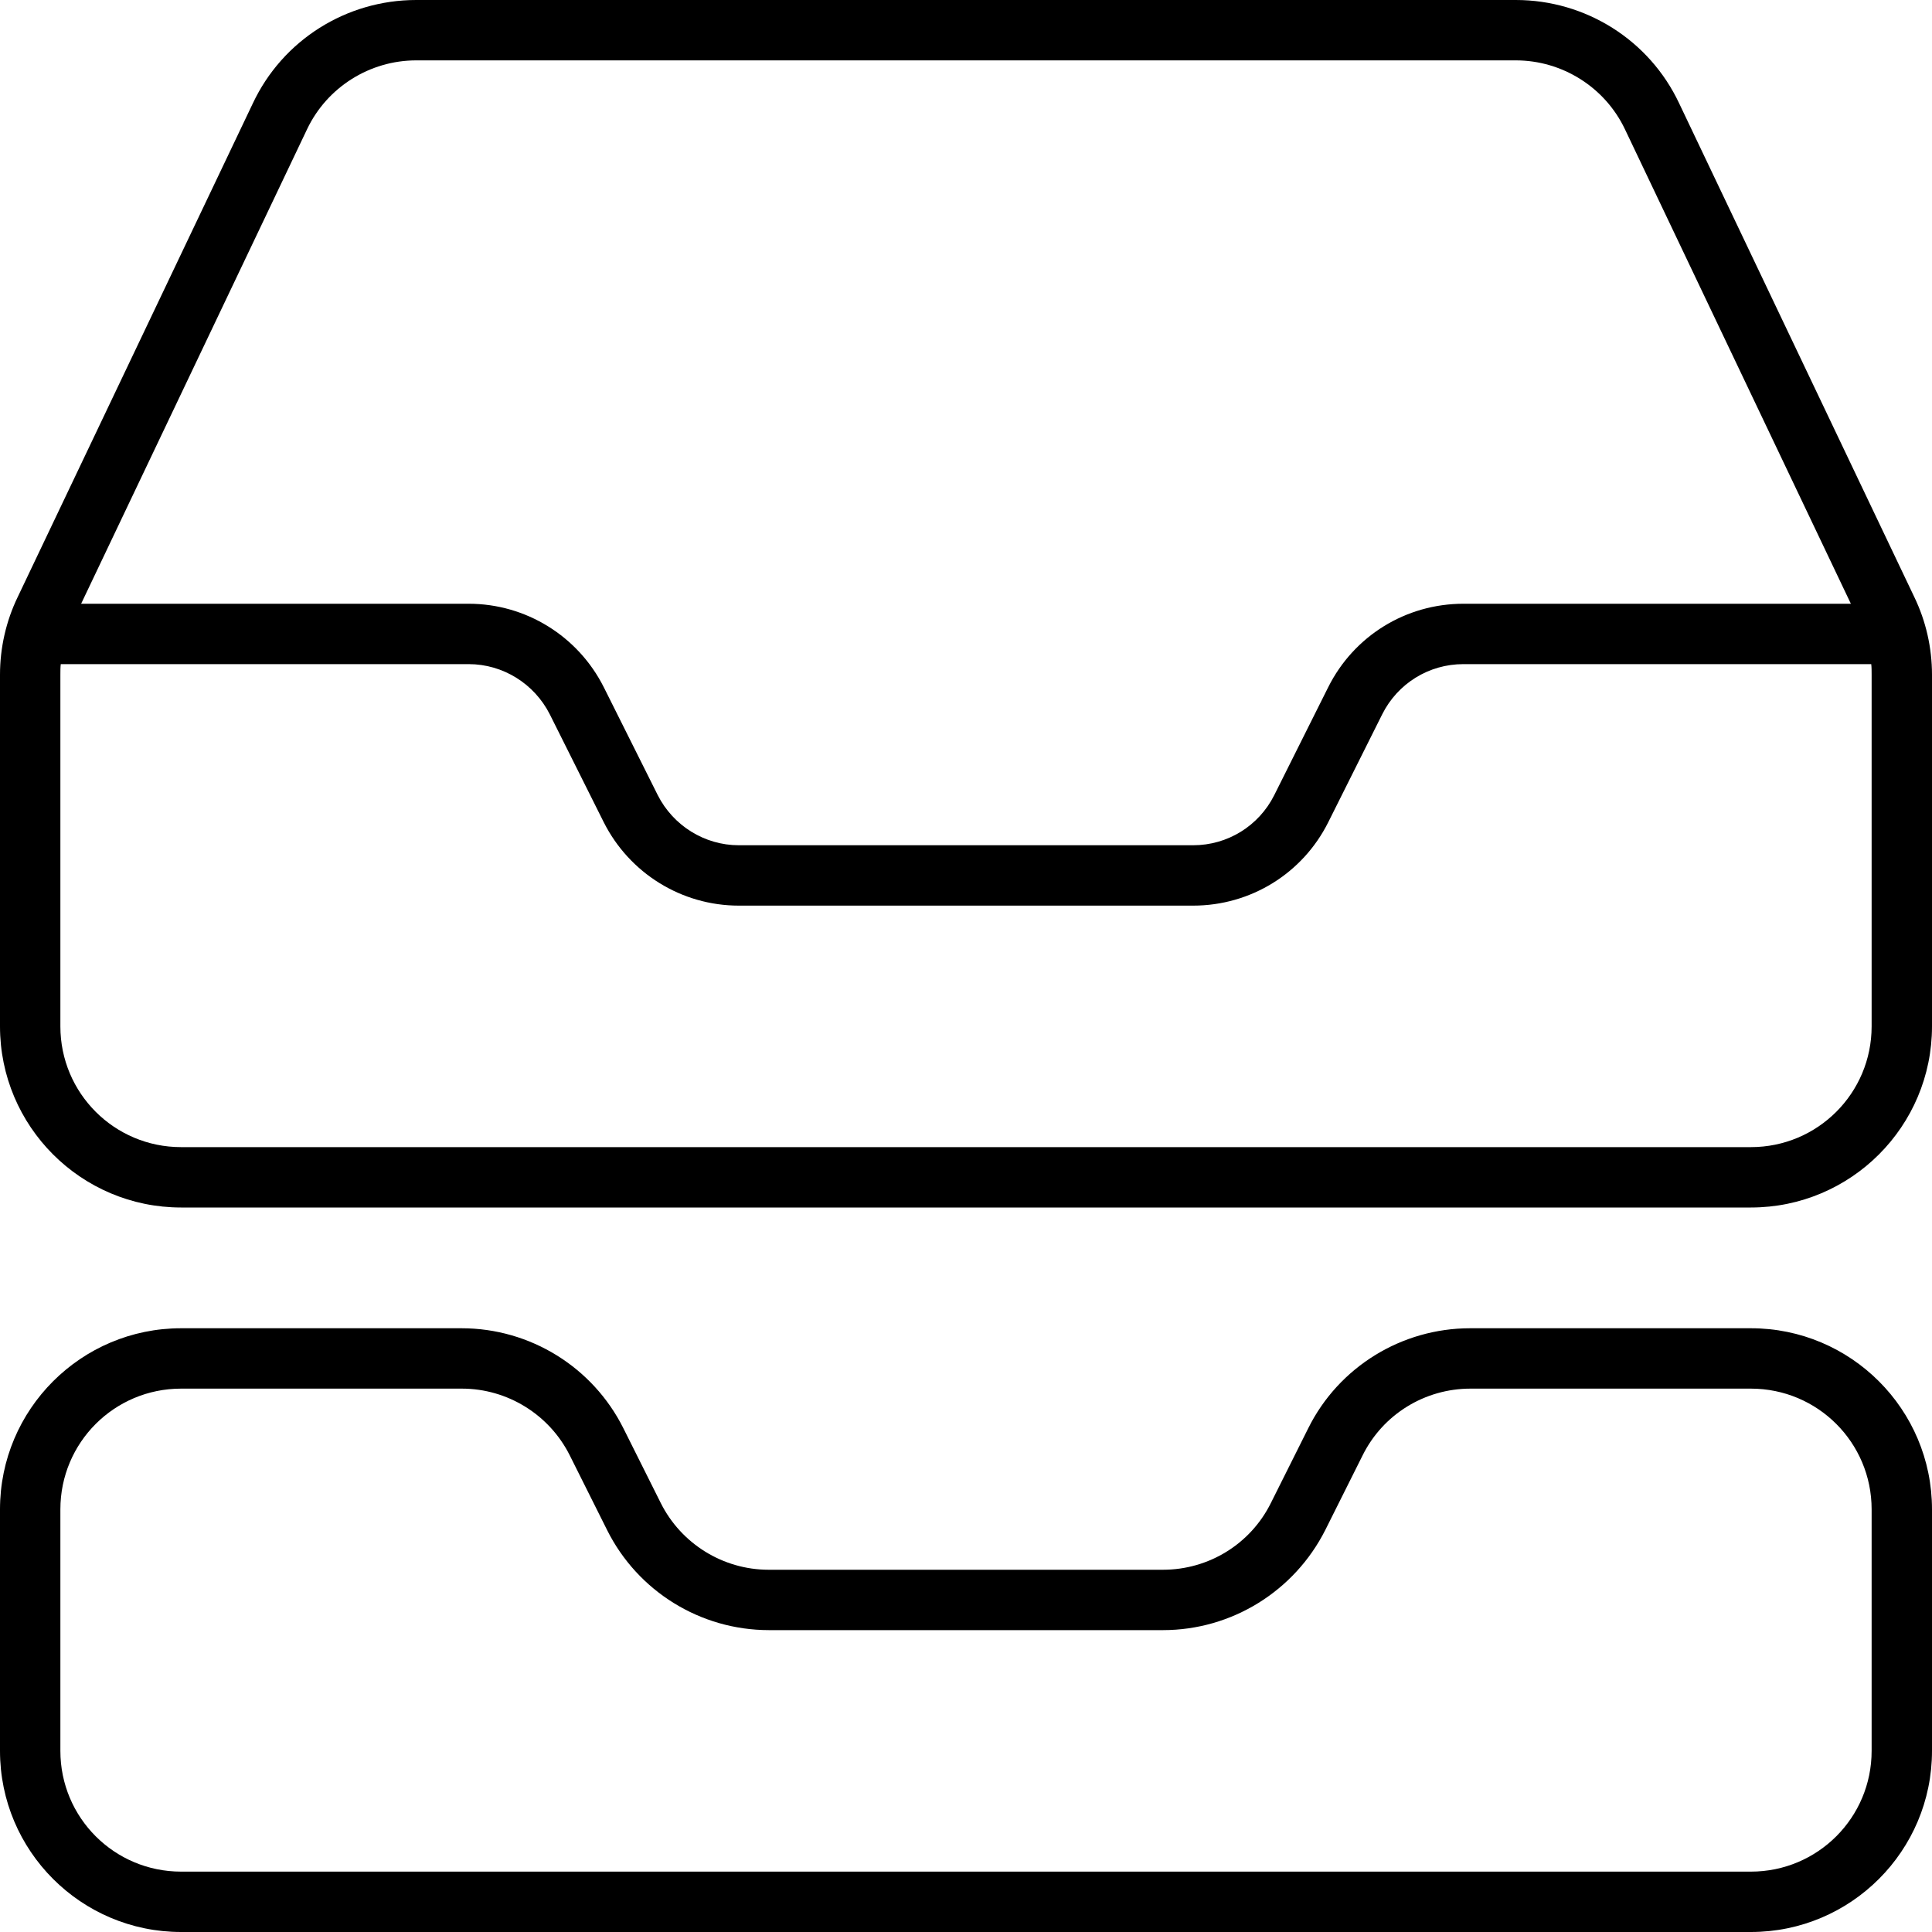
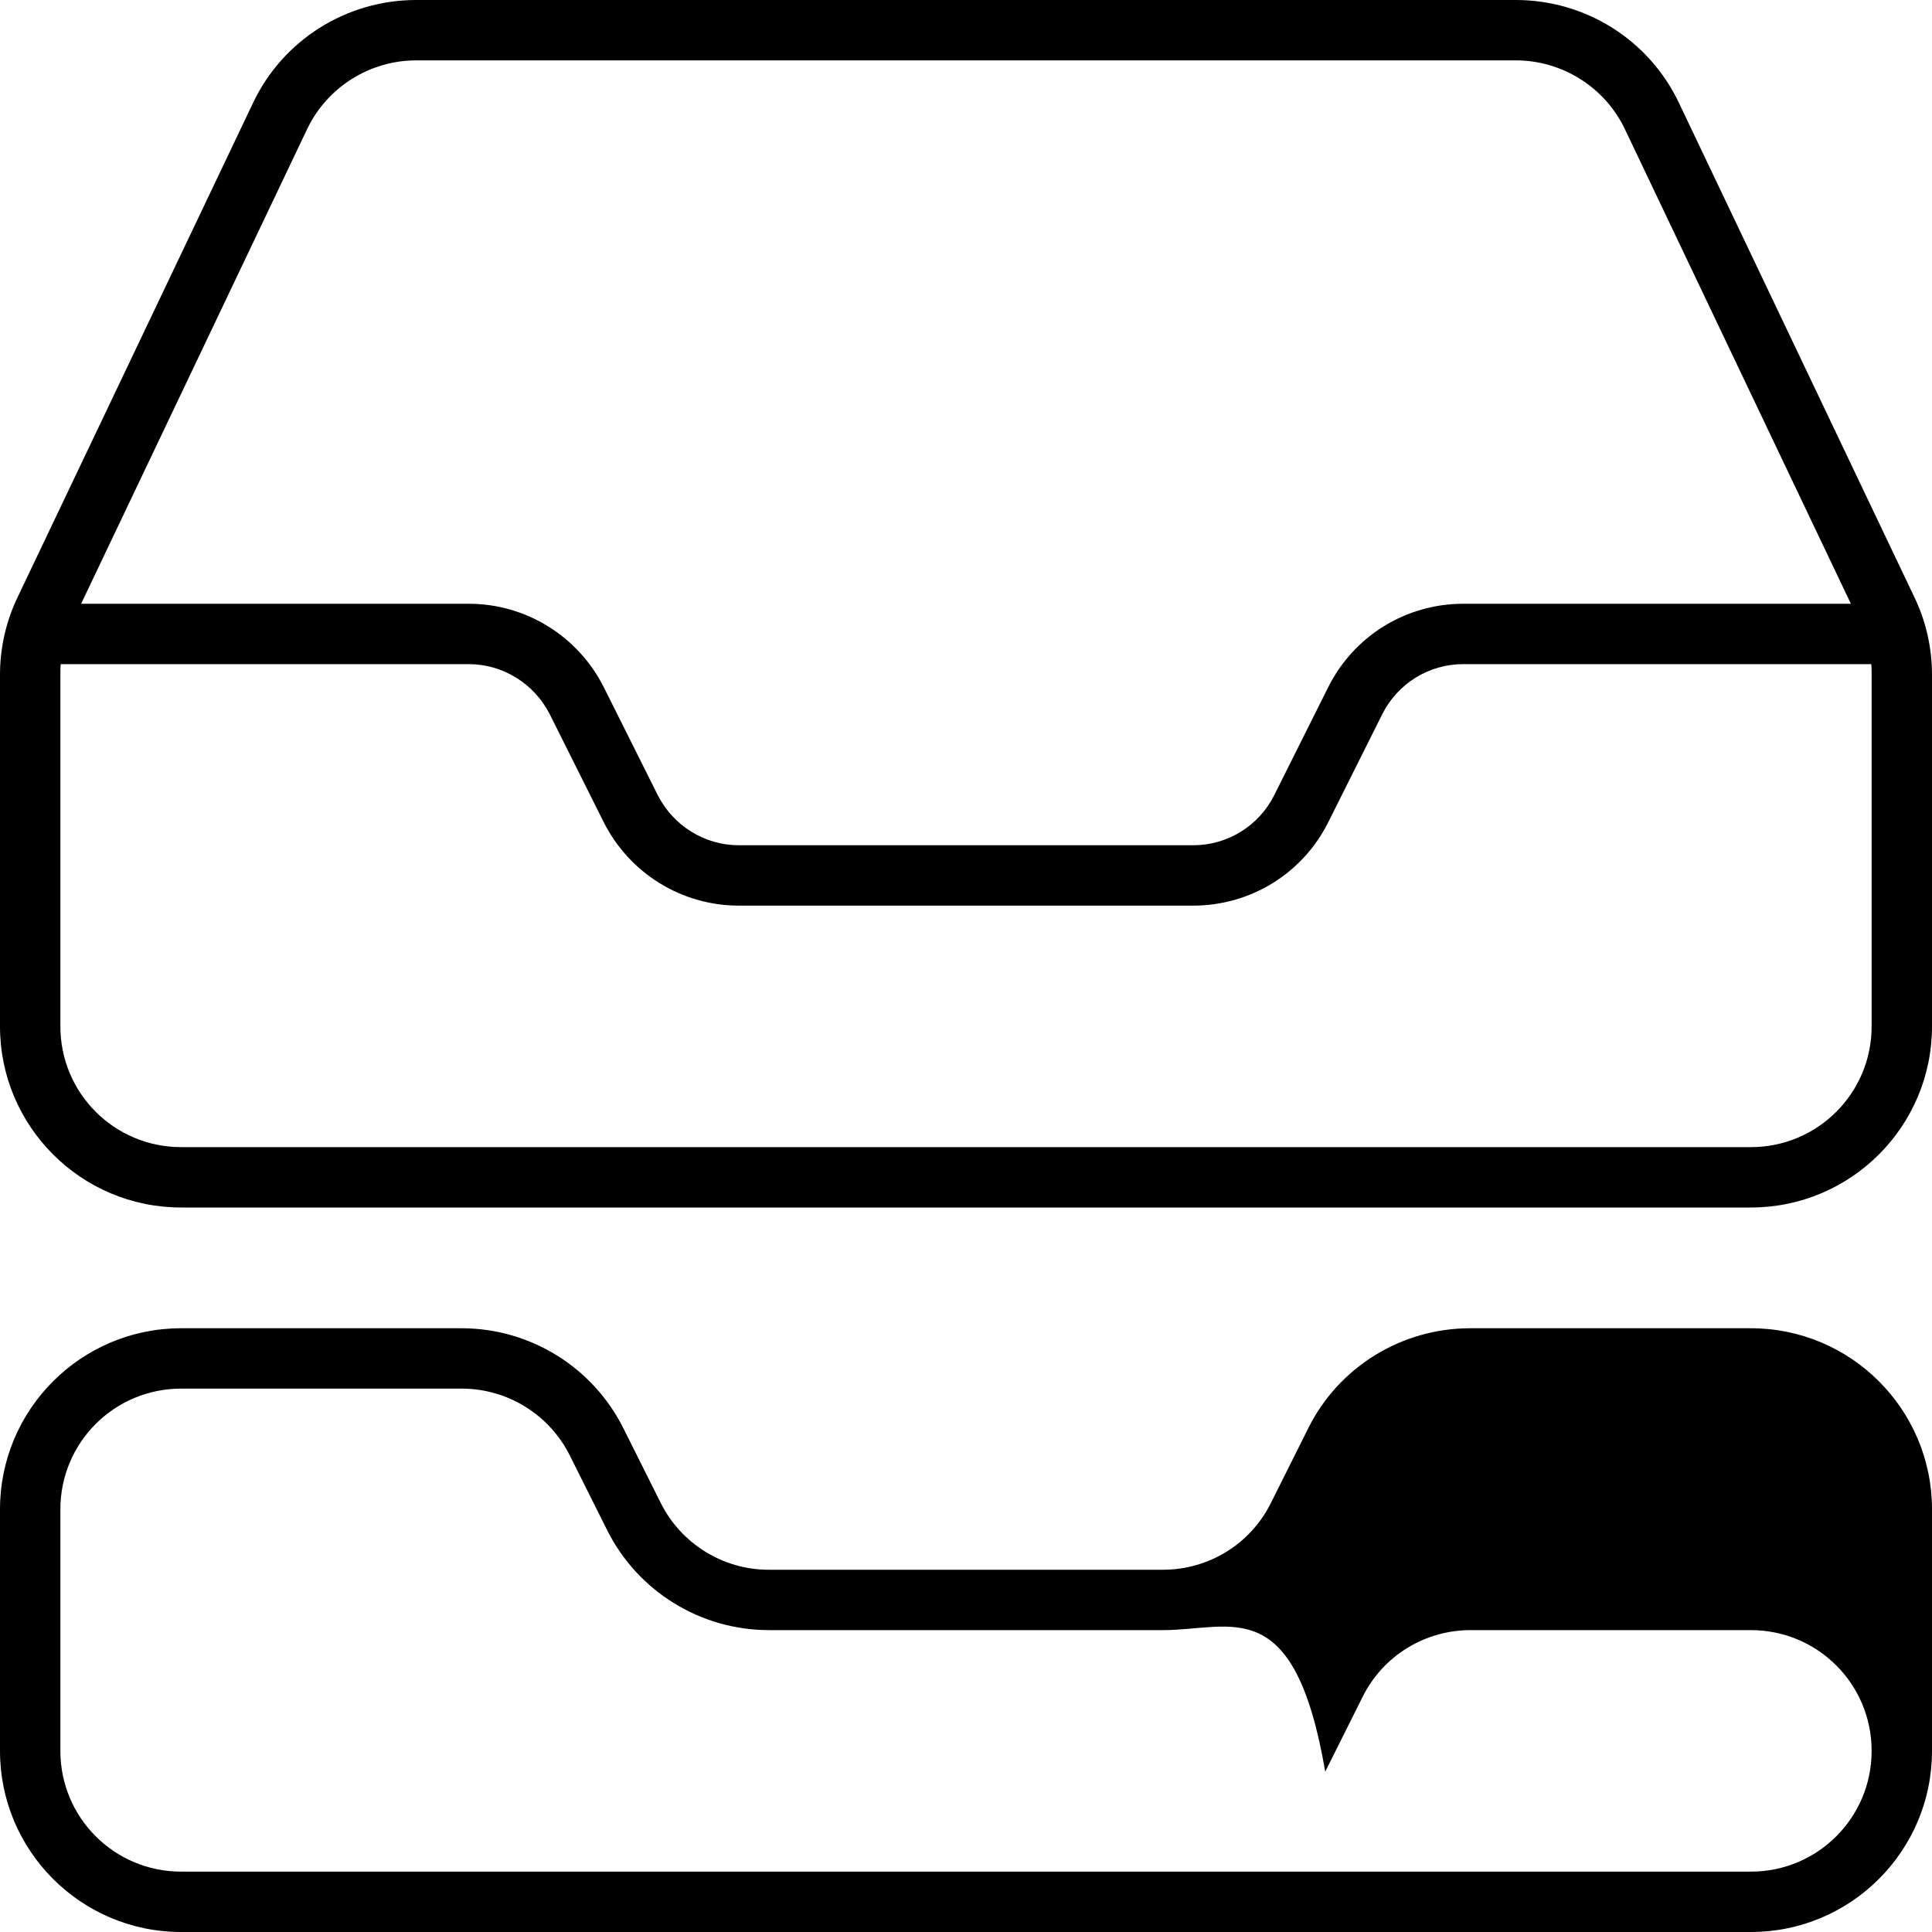
<svg xmlns="http://www.w3.org/2000/svg" viewBox="0 0 512 512">
-   <path d="M21.5 160H124.2c15.2 0 29 8.6 35.8 22.1l14.3 28.6c4.1 8.1 12.4 13.3 21.5 13.3H316.2c9.1 0 17.4-5.1 21.5-13.3L352 182.1c6.8-13.6 20.6-22.1 35.8-22.1H490.5L430.6 34.2C425.3 23.1 414 16 401.7 16H110.3C98 16 86.7 23.1 81.4 34.2L21.5 160zm474.3 16H387.8c-9.1 0-17.4 5.1-21.5 13.3L352 217.9c-6.8 13.6-20.6 22.1-35.8 22.1H195.8c-15.2 0-29-8.6-35.8-22.1l-14.3-28.6c-4.1-8.1-12.4-13.3-21.5-13.3H16.1c-.1 .9-.1 1.9-.1 2.8V272c0 17.7 14.3 32 32 32H464c17.7 0 32-14.3 32-32V178.8c0-1 0-1.9-.1-2.8zM4.7 158.2L67 27.4C74.9 10.6 91.8 0 110.3 0H401.7c18.5 0 35.4 10.6 43.3 27.4l62.3 130.8c3.1 6.4 4.7 13.5 4.7 20.6V272c0 26.5-21.5 48-48 48H48c-26.5 0-48-21.5-48-48V178.8c0-7.1 1.6-14.2 4.7-20.6zM122.3 368H48c-17.7 0-32 14.3-32 32v64c0 17.7 14.3 32 32 32H464c17.7 0 32-14.3 32-32V400c0-17.7-14.3-32-32-32H389.7c-12.1 0-23.2 6.8-28.6 17.7l-9.9 19.8C343 421.7 326.4 432 308.2 432H203.8c-18.2 0-34.8-10.3-42.9-26.5L151 385.7c-5.4-10.8-16.5-17.7-28.6-17.7zm214.5 30.3l9.9-19.8c8.1-16.3 24.8-26.5 42.9-26.5H464c26.5 0 48 21.5 48 48v64c0 26.5-21.5 48-48 48H48c-26.5 0-48-21.5-48-48V400c0-26.5 21.5-48 48-48h74.3c18.2 0 34.8 10.3 42.9 26.5l9.9 19.8c5.4 10.8 16.5 17.7 28.6 17.7H308.2c12.1 0 23.2-6.8 28.6-17.7z" />
+   <path d="M21.5 160H124.2c15.2 0 29 8.6 35.8 22.1l14.3 28.6c4.1 8.1 12.4 13.3 21.5 13.3H316.2c9.1 0 17.4-5.1 21.5-13.3L352 182.1c6.8-13.6 20.6-22.1 35.8-22.1H490.5L430.6 34.2C425.3 23.1 414 16 401.7 16H110.3C98 16 86.7 23.1 81.4 34.2L21.5 160zm474.3 16H387.8c-9.1 0-17.4 5.1-21.5 13.3L352 217.9c-6.8 13.6-20.6 22.1-35.8 22.1H195.8c-15.2 0-29-8.6-35.8-22.1l-14.3-28.6c-4.1-8.1-12.4-13.3-21.5-13.3H16.1c-.1 .9-.1 1.9-.1 2.8V272c0 17.7 14.3 32 32 32H464c17.7 0 32-14.3 32-32V178.8c0-1 0-1.9-.1-2.8zM4.7 158.2L67 27.4C74.9 10.6 91.8 0 110.3 0H401.7c18.5 0 35.4 10.6 43.3 27.4l62.3 130.8c3.1 6.4 4.7 13.5 4.7 20.6V272c0 26.5-21.5 48-48 48H48c-26.5 0-48-21.5-48-48V178.8c0-7.1 1.6-14.2 4.7-20.6zM122.3 368H48c-17.7 0-32 14.3-32 32v64c0 17.7 14.3 32 32 32H464c17.7 0 32-14.3 32-32c0-17.7-14.3-32-32-32H389.7c-12.1 0-23.2 6.8-28.6 17.7l-9.9 19.8C343 421.7 326.4 432 308.2 432H203.8c-18.2 0-34.8-10.3-42.9-26.5L151 385.7c-5.4-10.8-16.5-17.7-28.6-17.7zm214.5 30.3l9.9-19.8c8.1-16.3 24.8-26.5 42.9-26.5H464c26.5 0 48 21.5 48 48v64c0 26.5-21.5 48-48 48H48c-26.5 0-48-21.5-48-48V400c0-26.5 21.5-48 48-48h74.3c18.2 0 34.8 10.3 42.9 26.5l9.9 19.8c5.4 10.8 16.5 17.7 28.6 17.7H308.2c12.1 0 23.2-6.8 28.6-17.7z" />
</svg>